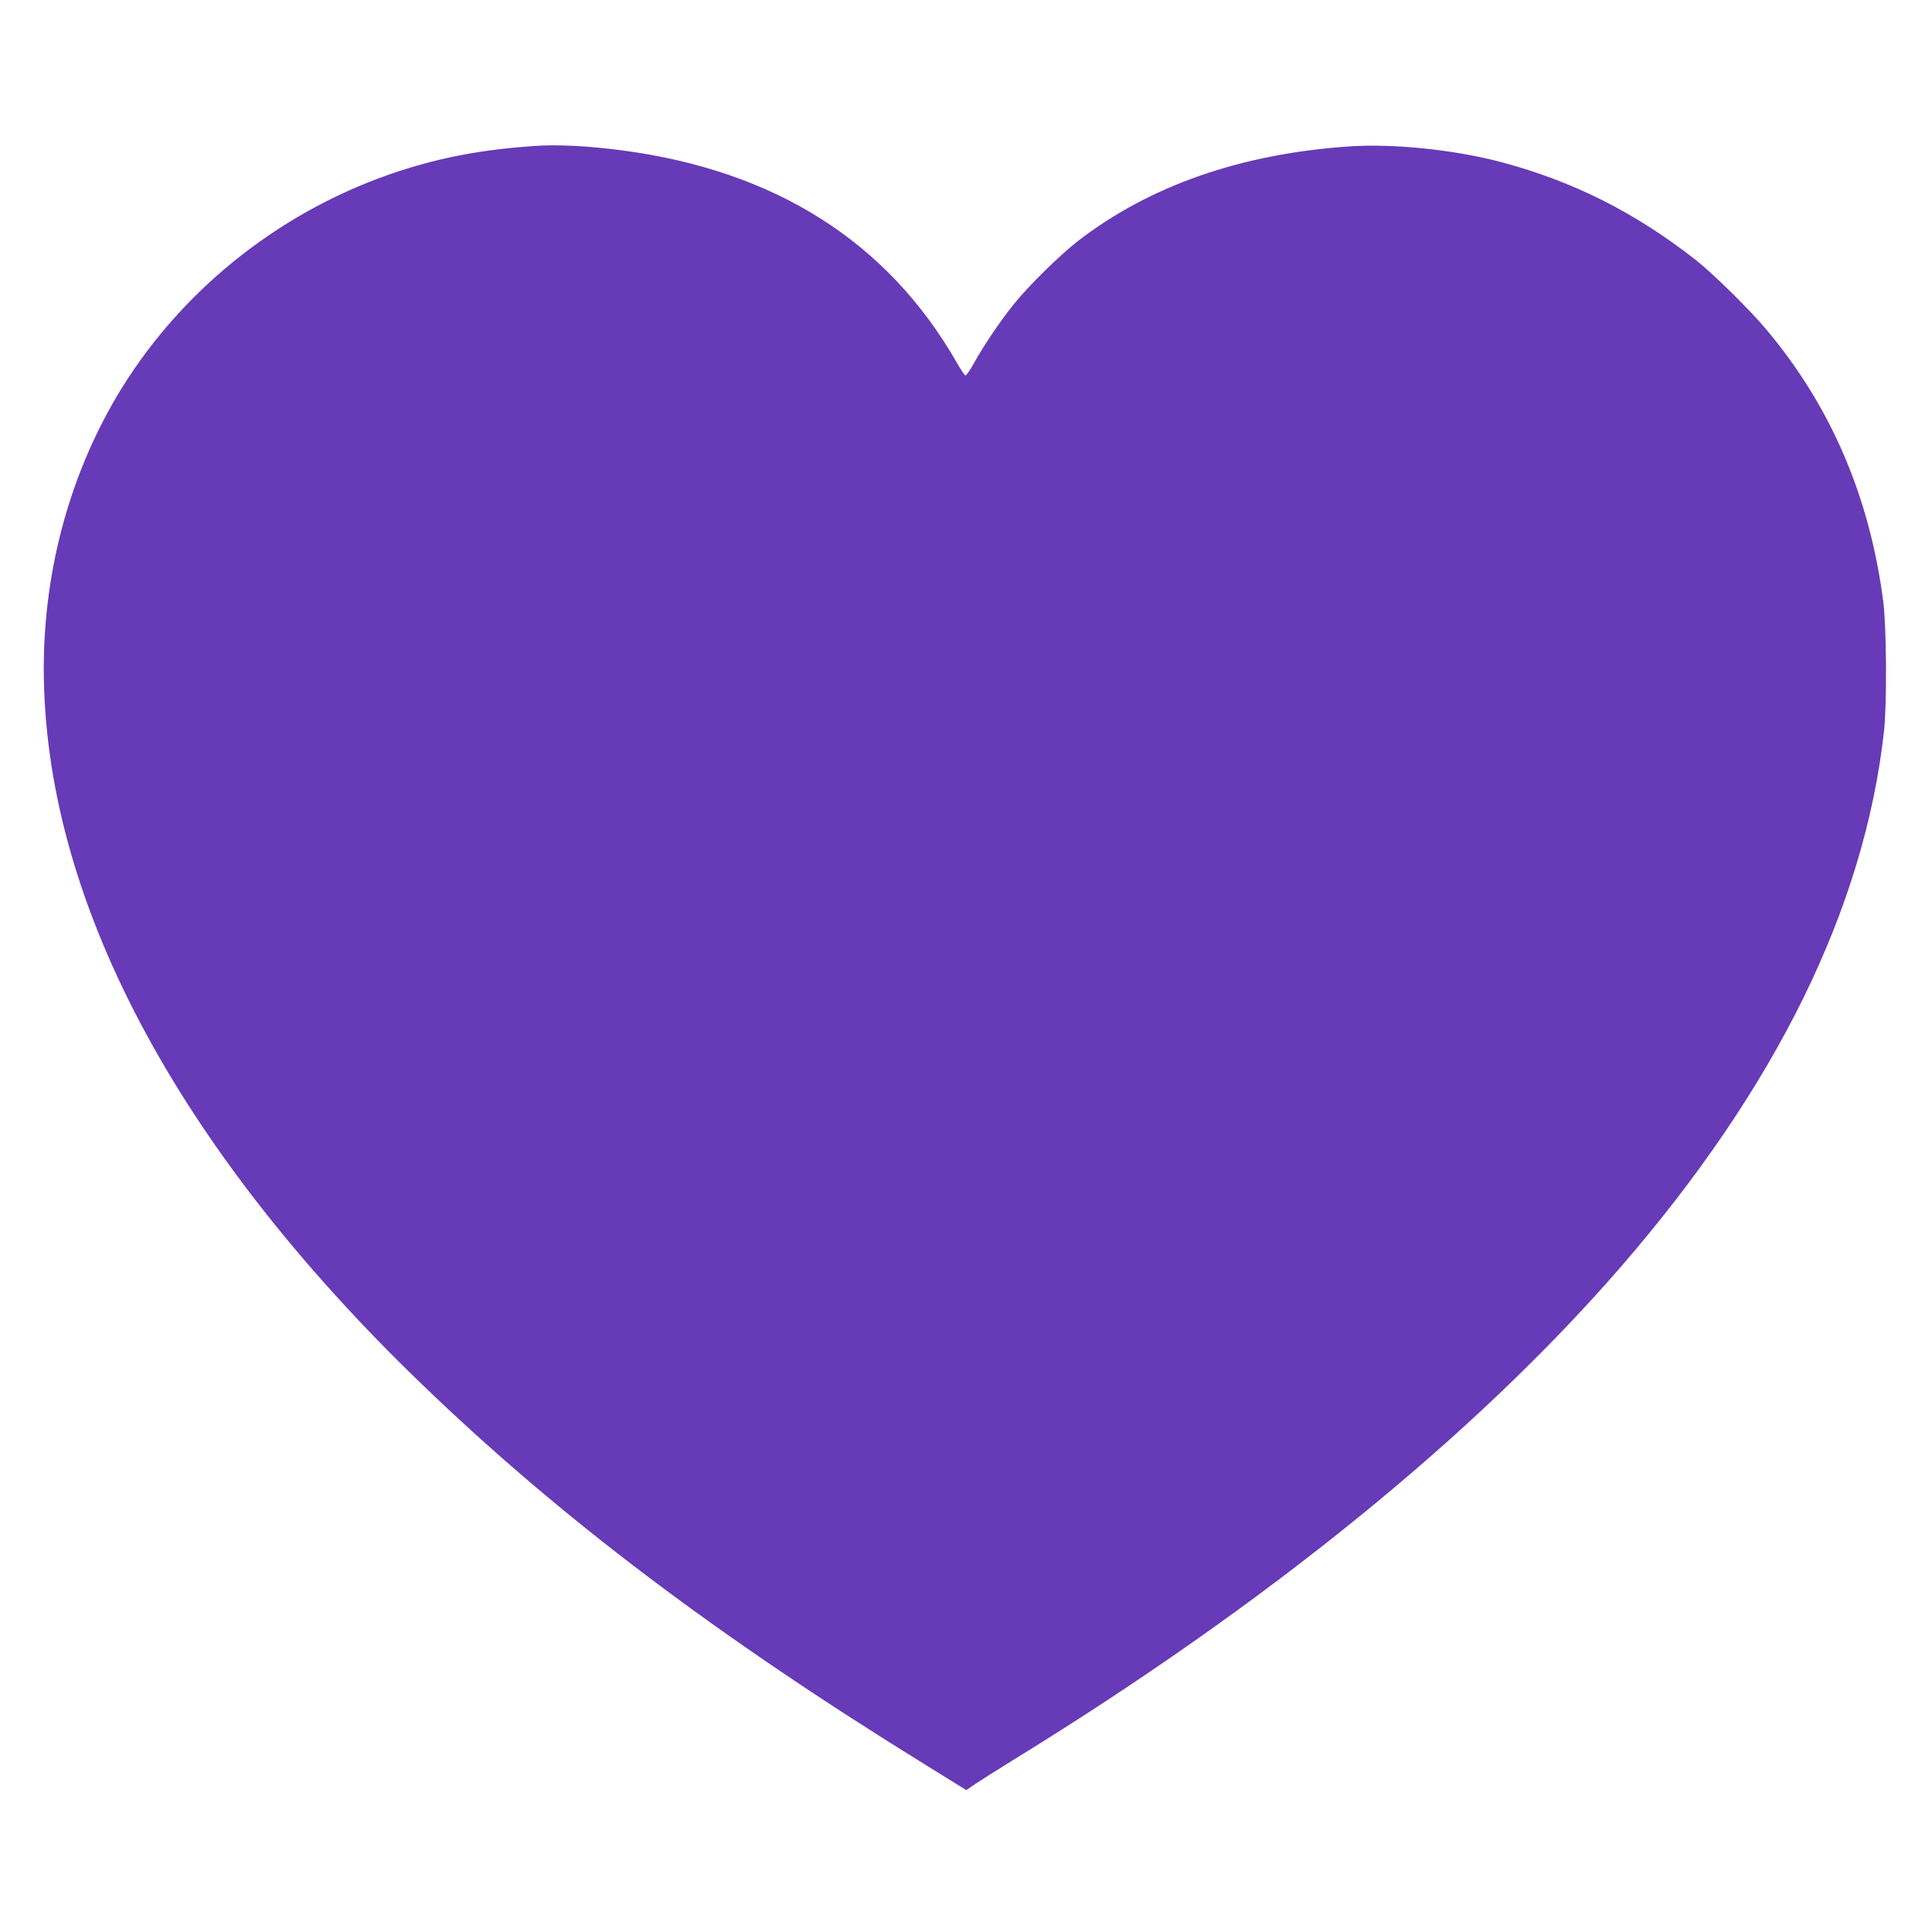
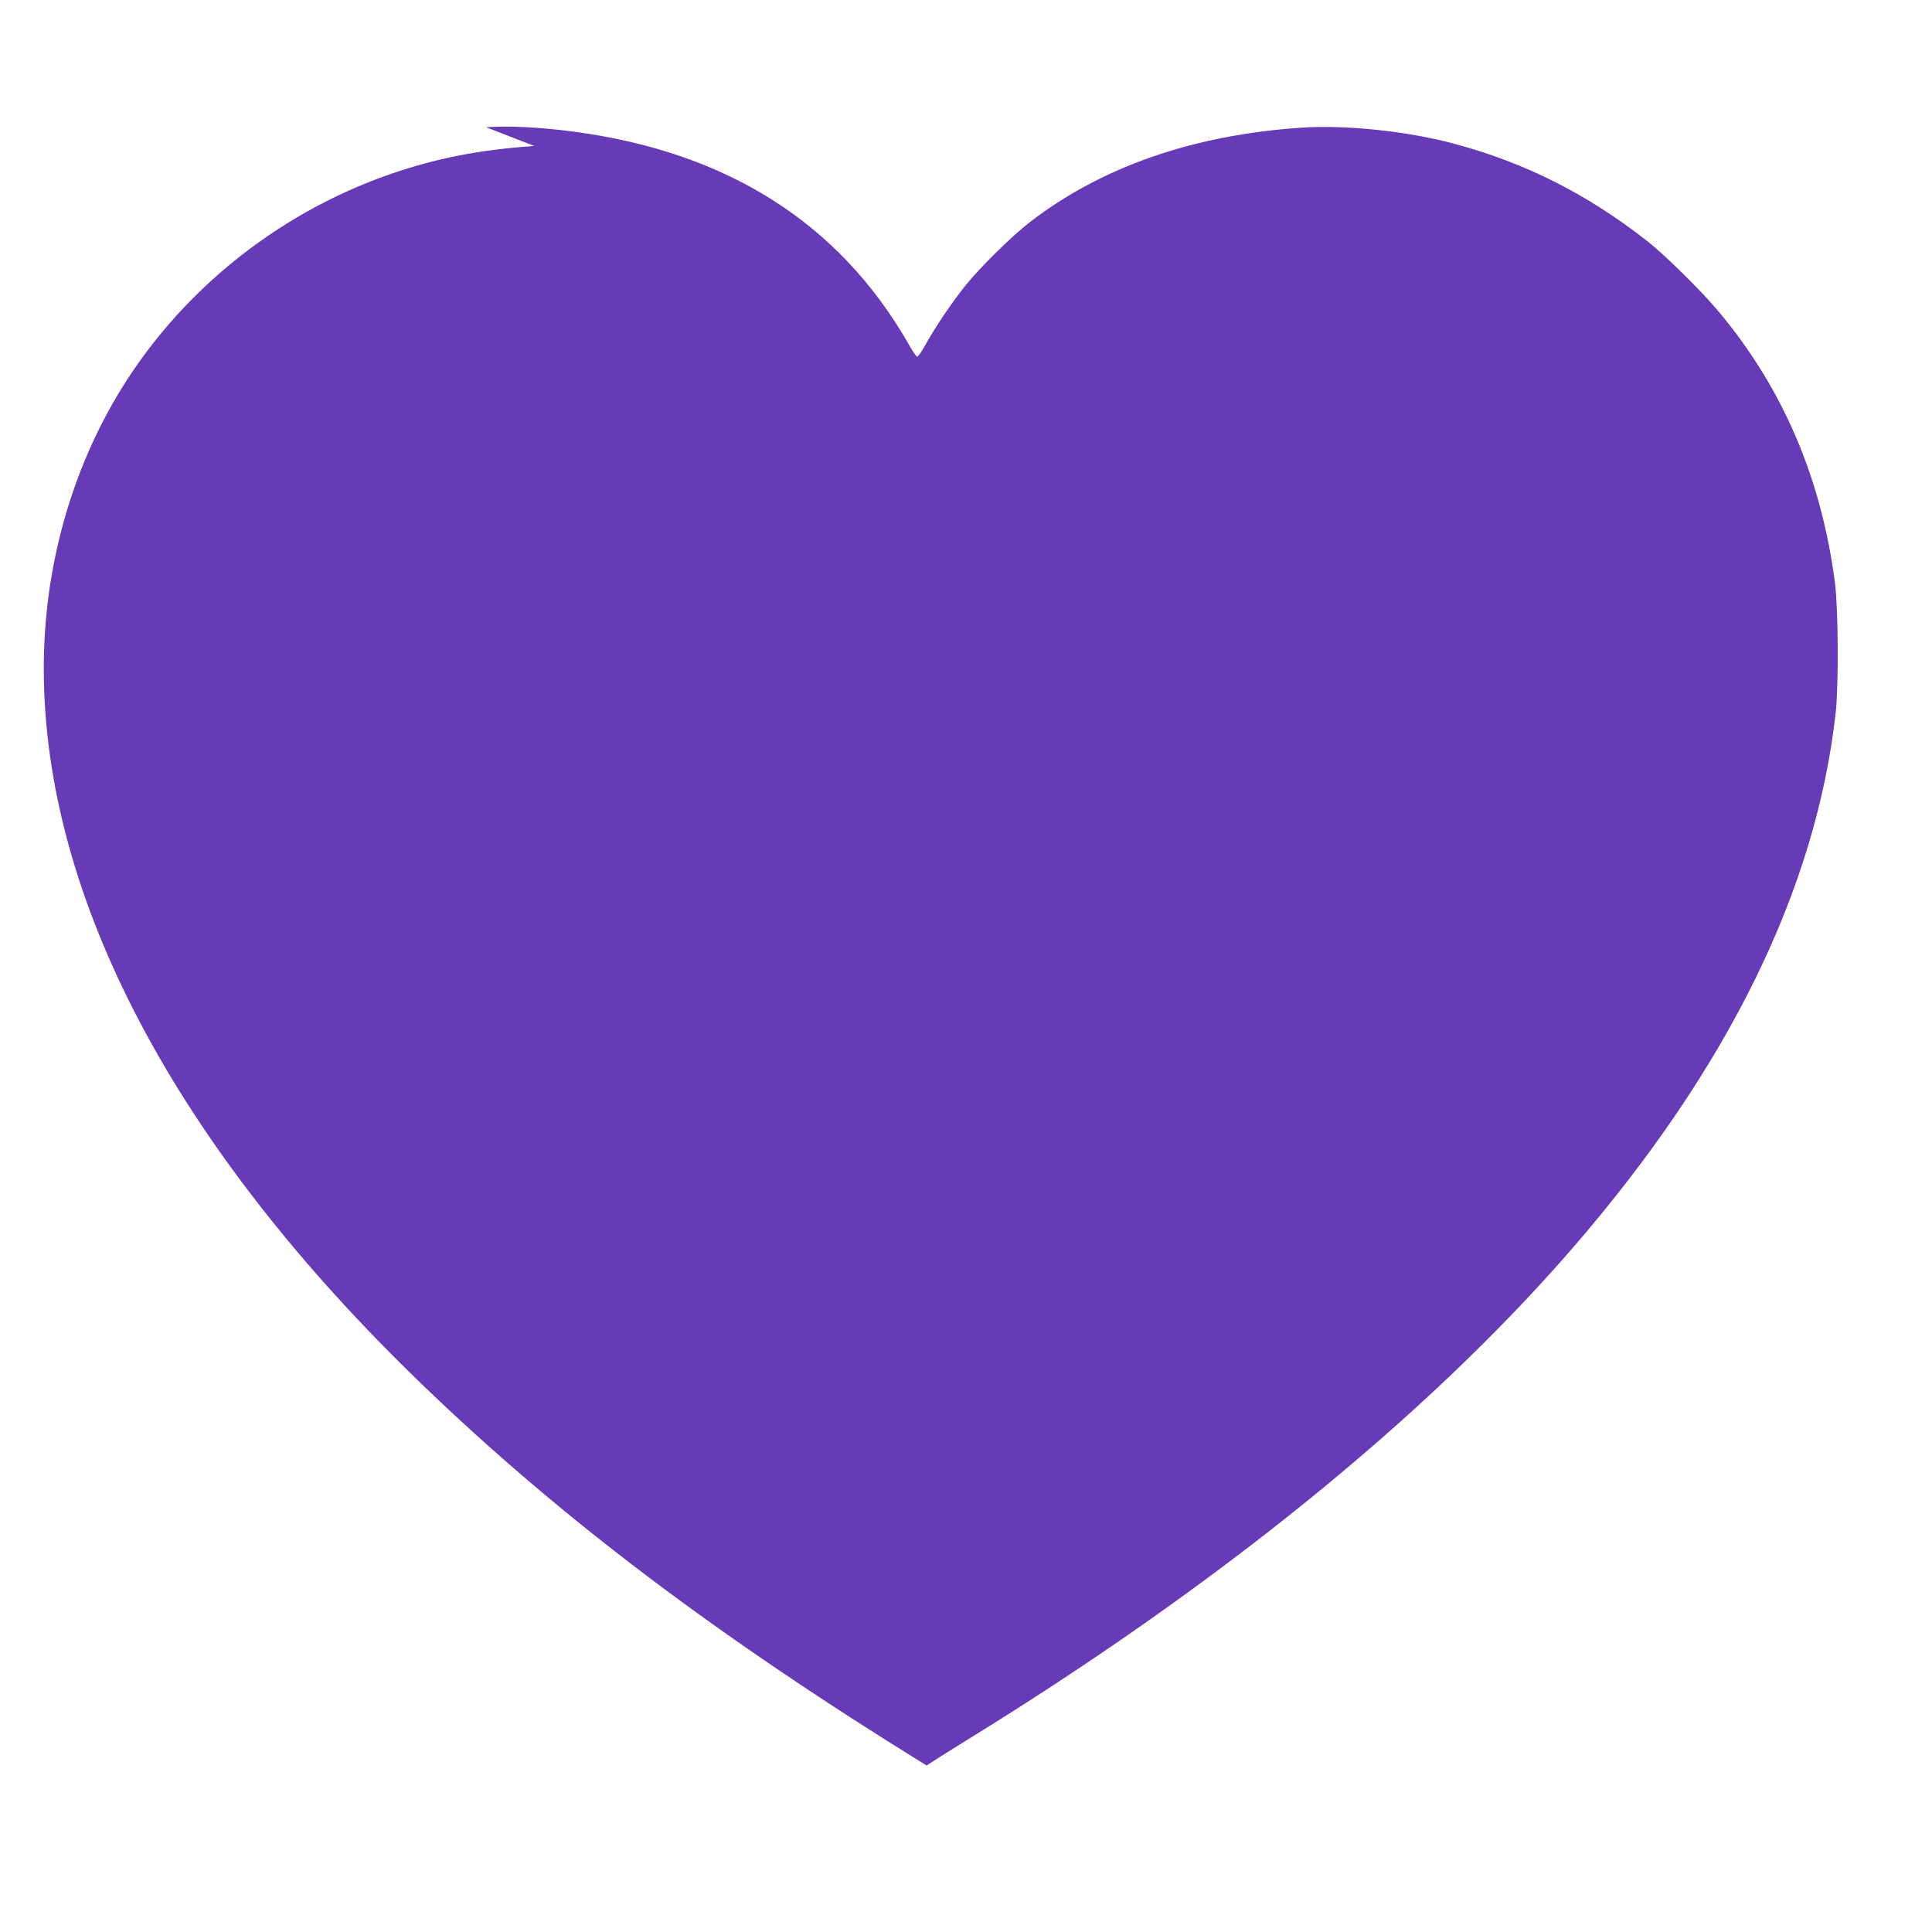
<svg xmlns="http://www.w3.org/2000/svg" version="1.0" width="1280pt" height="1280pt" viewBox="0 0 1280 1280" preserveAspectRatio="xMidYMid meet">
  <g transform="translate(0,1280) scale(0.1,-0.1)" fill="#673ab7" stroke="none">
-     <path d="M3540 11833 c-341 -24 -605 -73 -887 -164 -766 -248 -1429 -766 -1848 -1443 -335 -544 -515 -1191 -515 -1856 1 -1518 872 -3167 2505 -4741 918 -885 1956 -1669 3344 -2526 l263 -163 57 39 c31 21 146 94 256 162 1677 1031 3054 2148 4022 3264 1031 1190 1615 2379 1745 3550 20 186 17 685 -5 860 -90 694 -347 1293 -773 1800 -111 133 -358 376 -472 465 -402 314 -808 518 -1282 645 -308 82 -714 125 -1011 105 -717 -49 -1323 -260 -1799 -628 -117 -91 -326 -296 -423 -417 -90 -112 -195 -267 -265 -392 -25 -46 -51 -82 -56 -80 -6 2 -33 41 -59 88 -459 799 -1202 1269 -2217 1403 -218 29 -431 40 -580 29z" />
+     <path d="M3540 11833 c-341 -24 -605 -73 -887 -164 -766 -248 -1429 -766 -1848 -1443 -335 -544 -515 -1191 -515 -1856 1 -1518 872 -3167 2505 -4741 918 -885 1956 -1669 3344 -2526 c31 21 146 94 256 162 1677 1031 3054 2148 4022 3264 1031 1190 1615 2379 1745 3550 20 186 17 685 -5 860 -90 694 -347 1293 -773 1800 -111 133 -358 376 -472 465 -402 314 -808 518 -1282 645 -308 82 -714 125 -1011 105 -717 -49 -1323 -260 -1799 -628 -117 -91 -326 -296 -423 -417 -90 -112 -195 -267 -265 -392 -25 -46 -51 -82 -56 -80 -6 2 -33 41 -59 88 -459 799 -1202 1269 -2217 1403 -218 29 -431 40 -580 29z" />
  </g>
</svg>